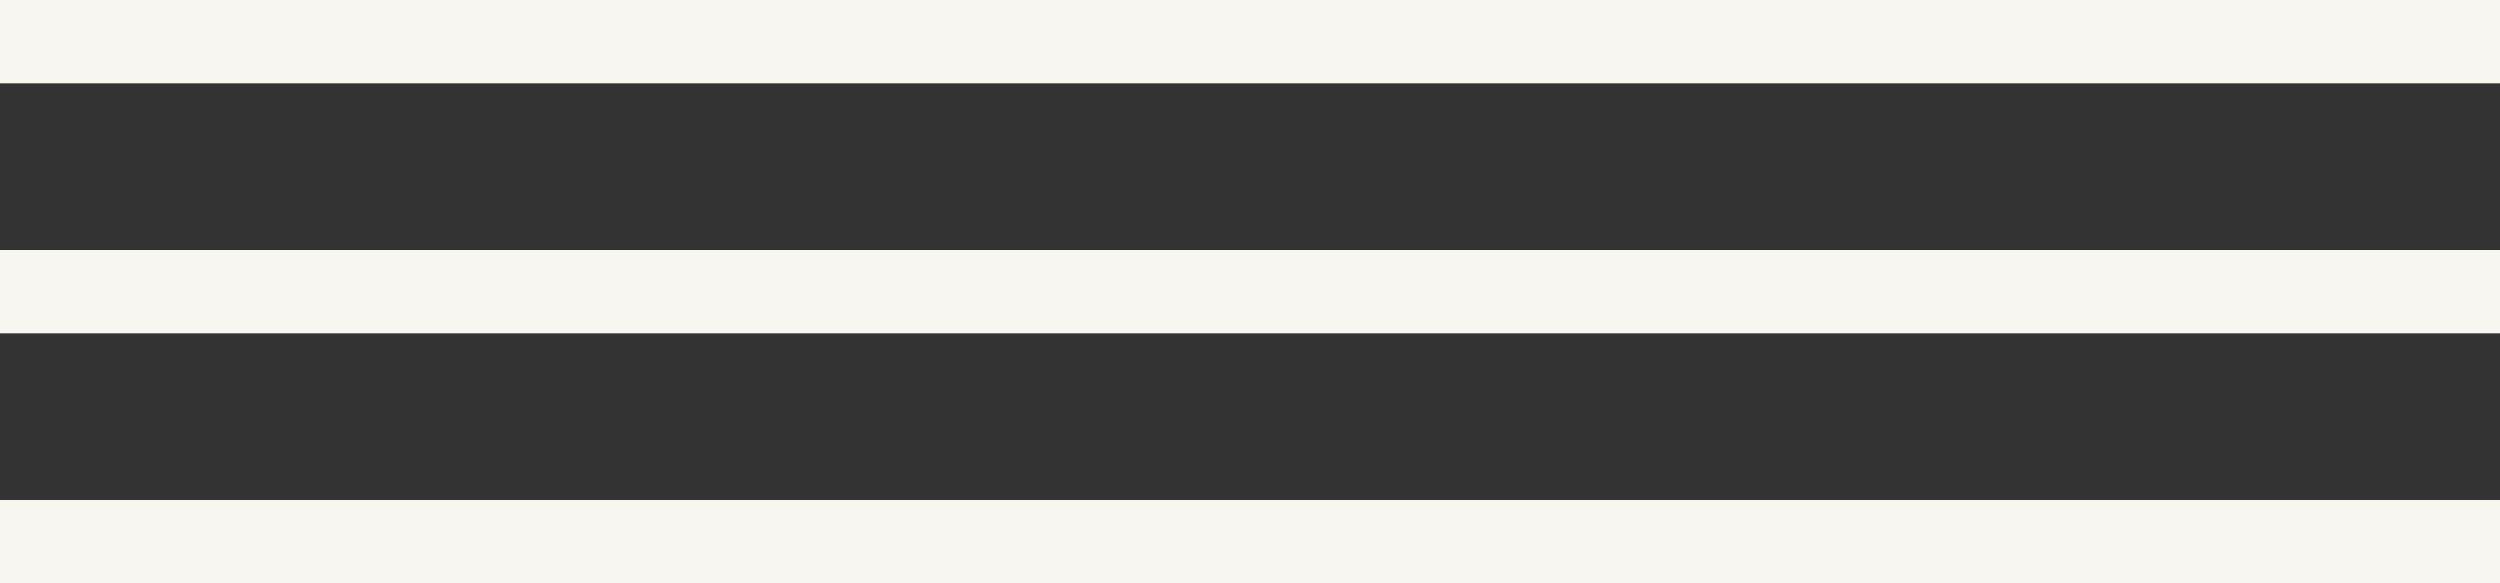
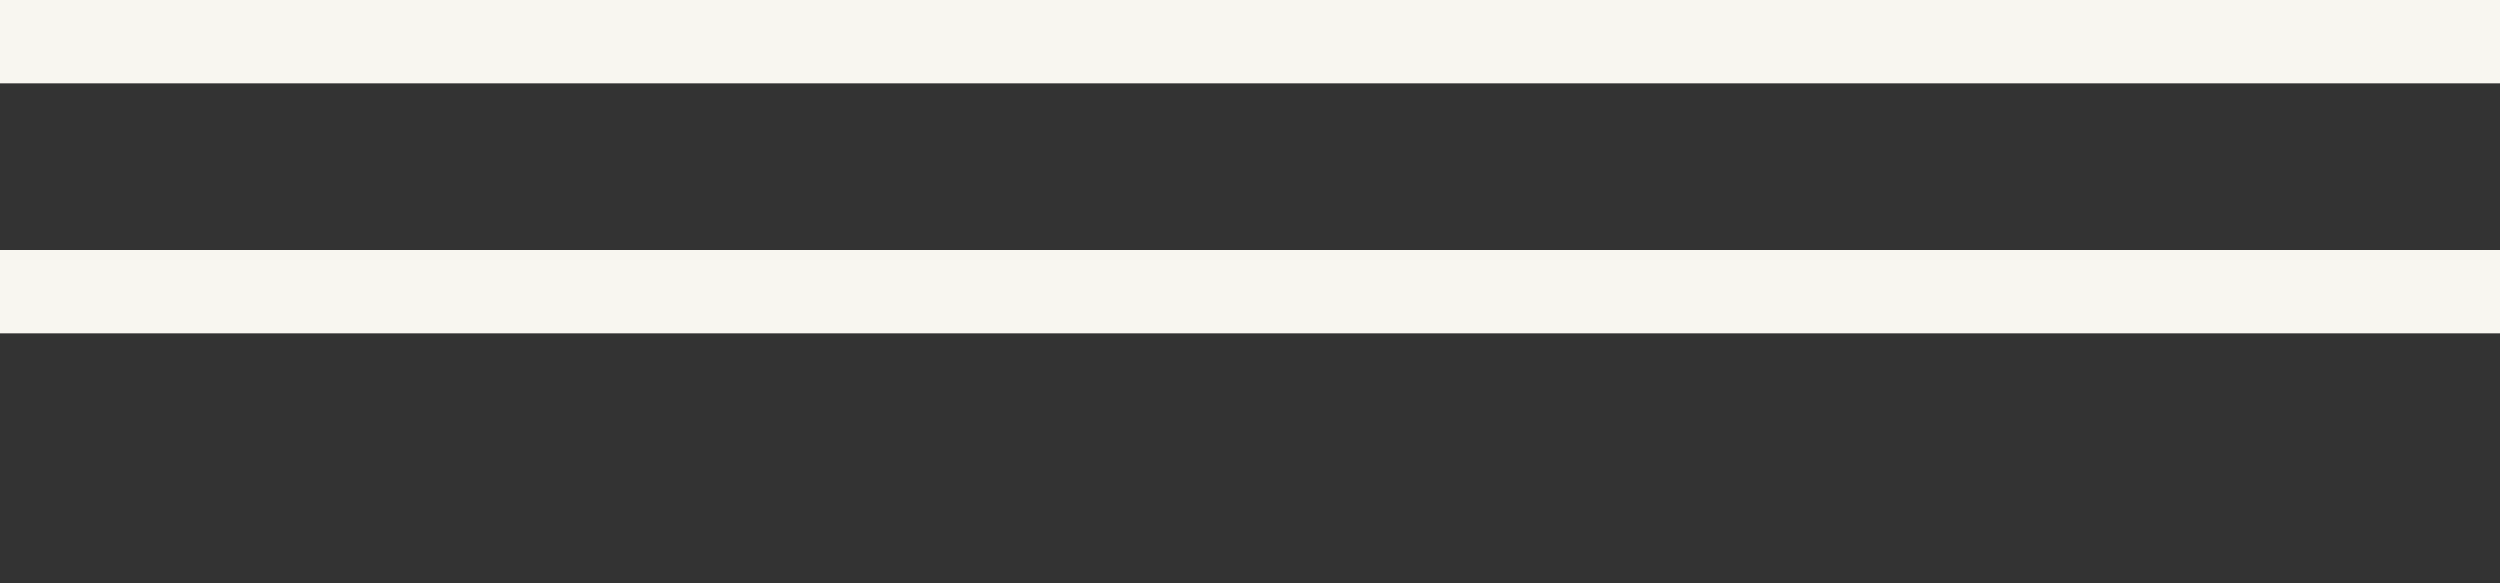
<svg xmlns="http://www.w3.org/2000/svg" width="30" height="7" viewBox="0 0 30 7" fill="none">
  <rect x="0" y="0" width="30" height="7" fill="#333333" stroke="none" />
  <g clip-path="url(#clip0_78_1486)">
    <line y1="0.5" x2="40" y2="0.5" stroke="#F8F6F0" />
    <line y1="3.5" x2="40" y2="3.5" stroke="#F8F6F0" />
-     <line y1="6.5" x2="40" y2="6.5" stroke="#F8F6F0" />
  </g>
  <defs>
    <clipPath id="clip0_78_1486">
      <rect width="30" height="7" fill="white" />
    </clipPath>
  </defs>
</svg>